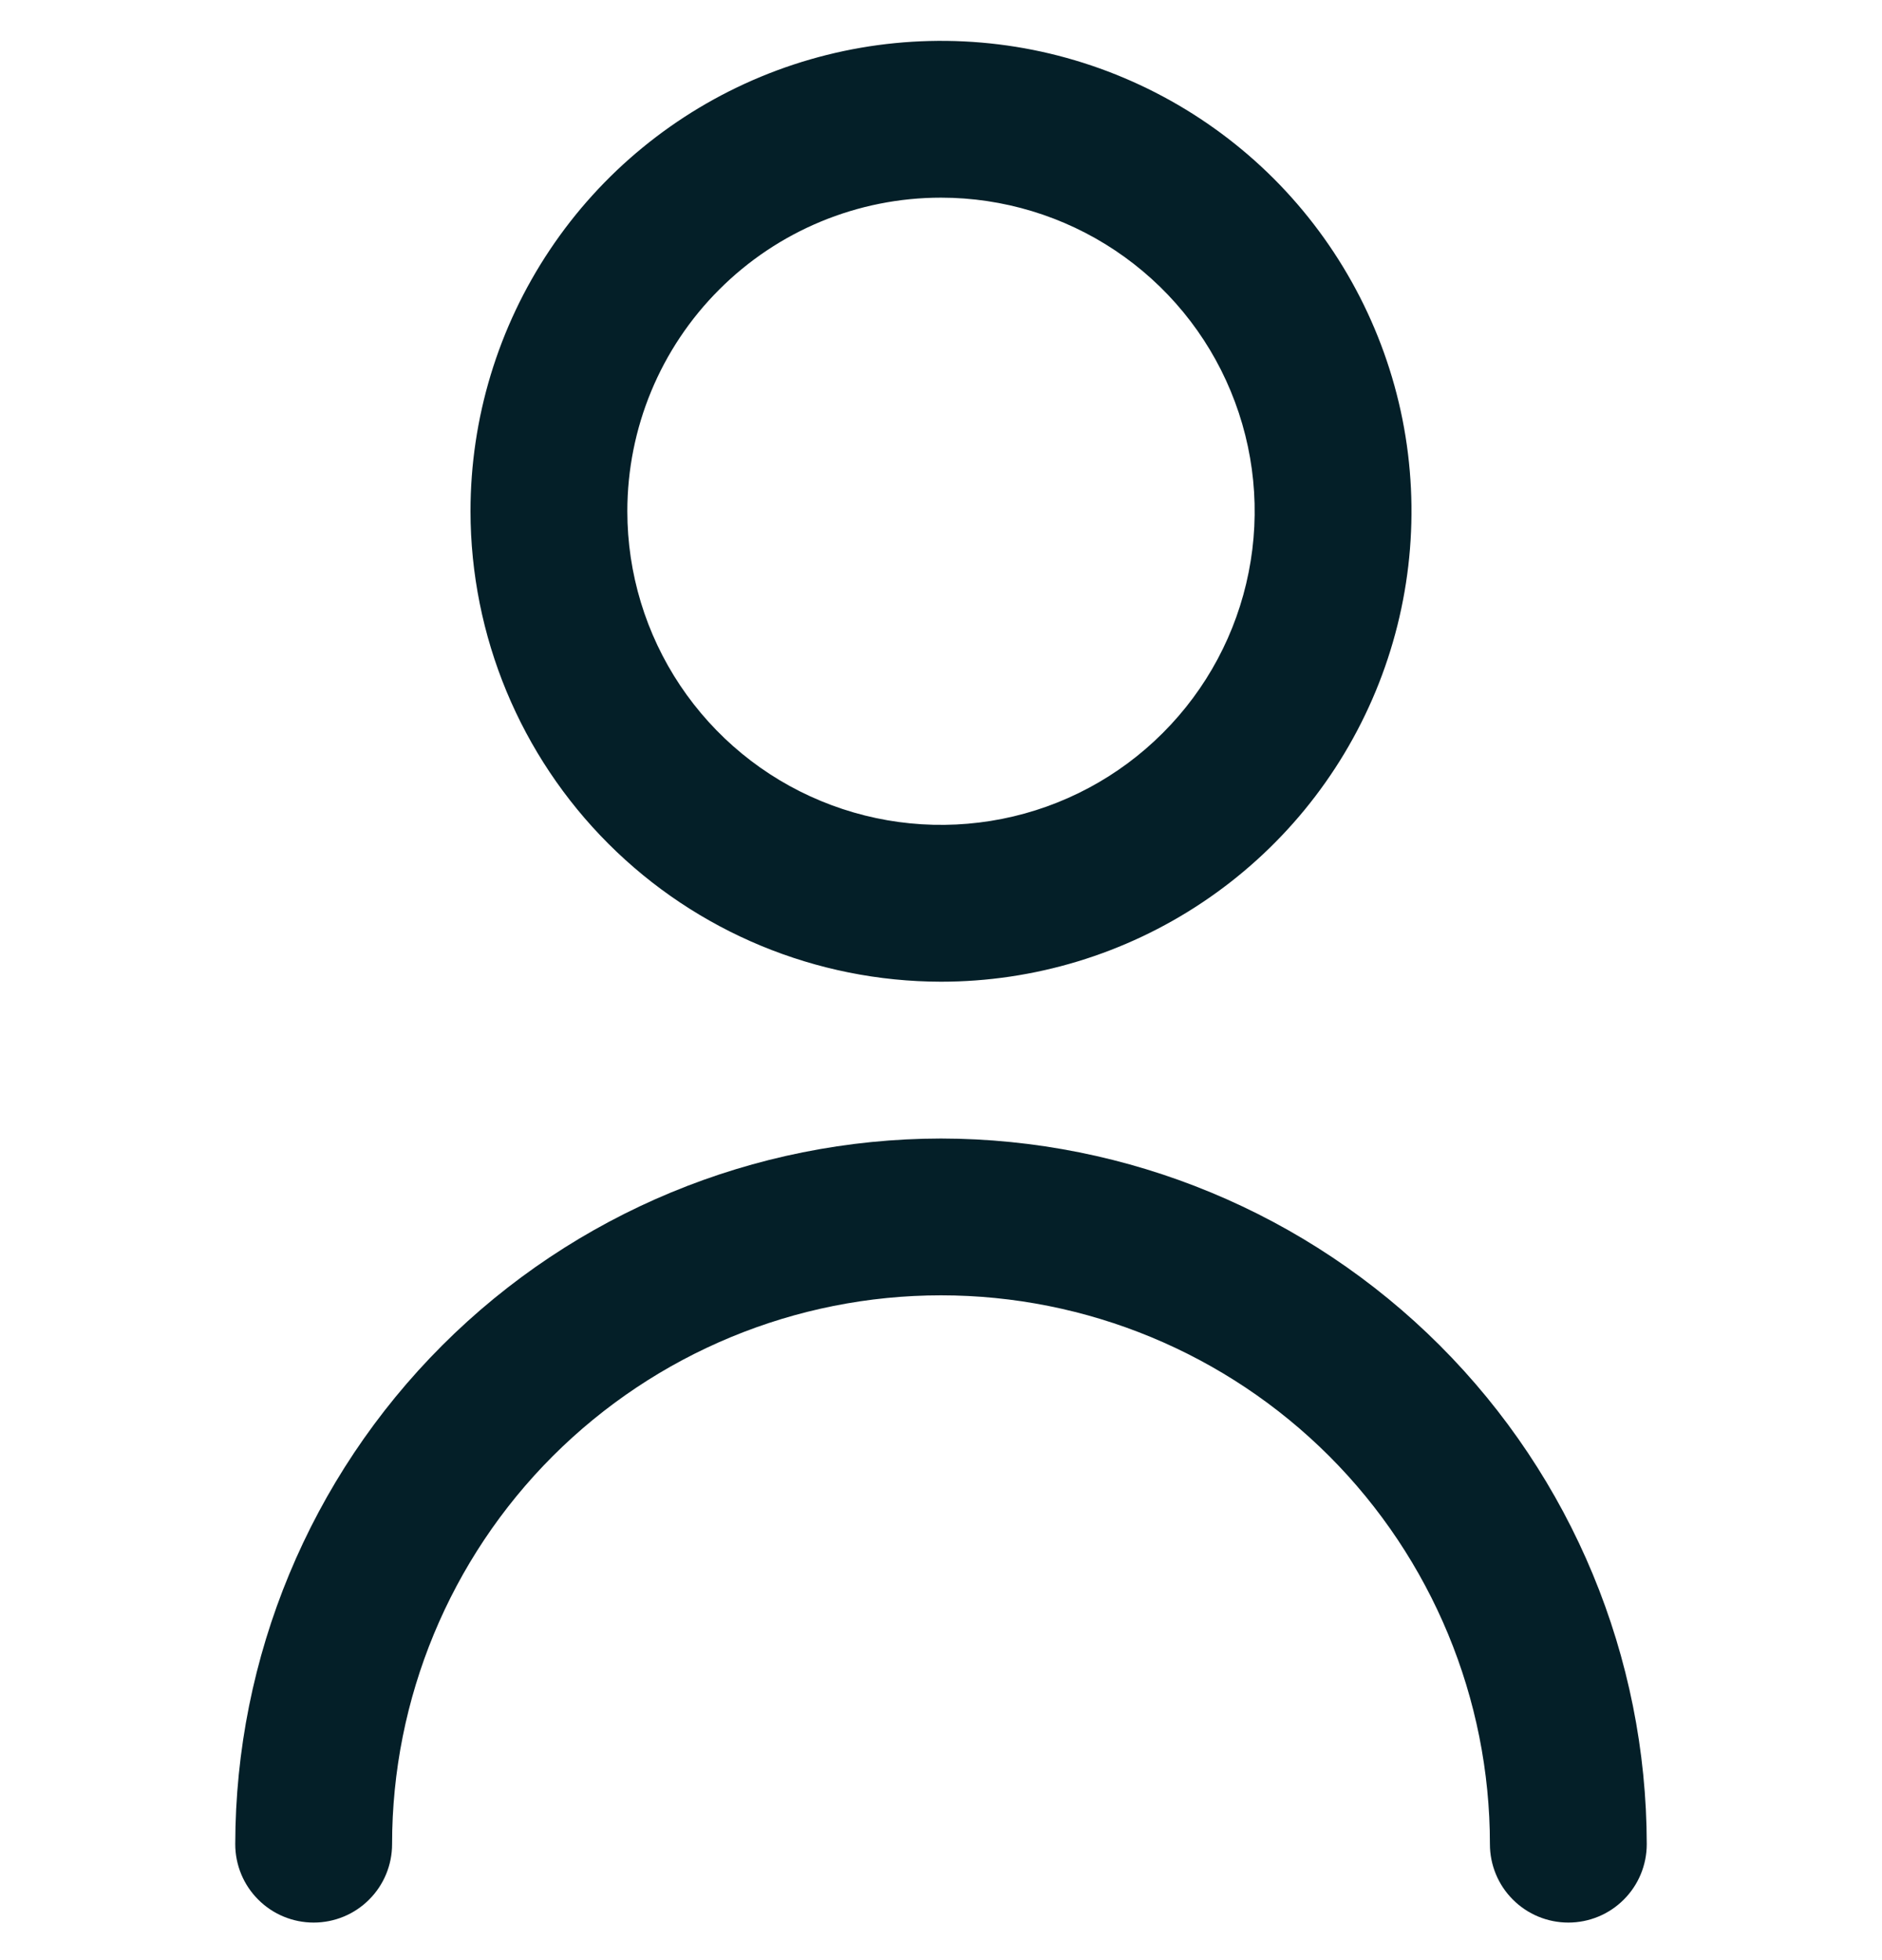
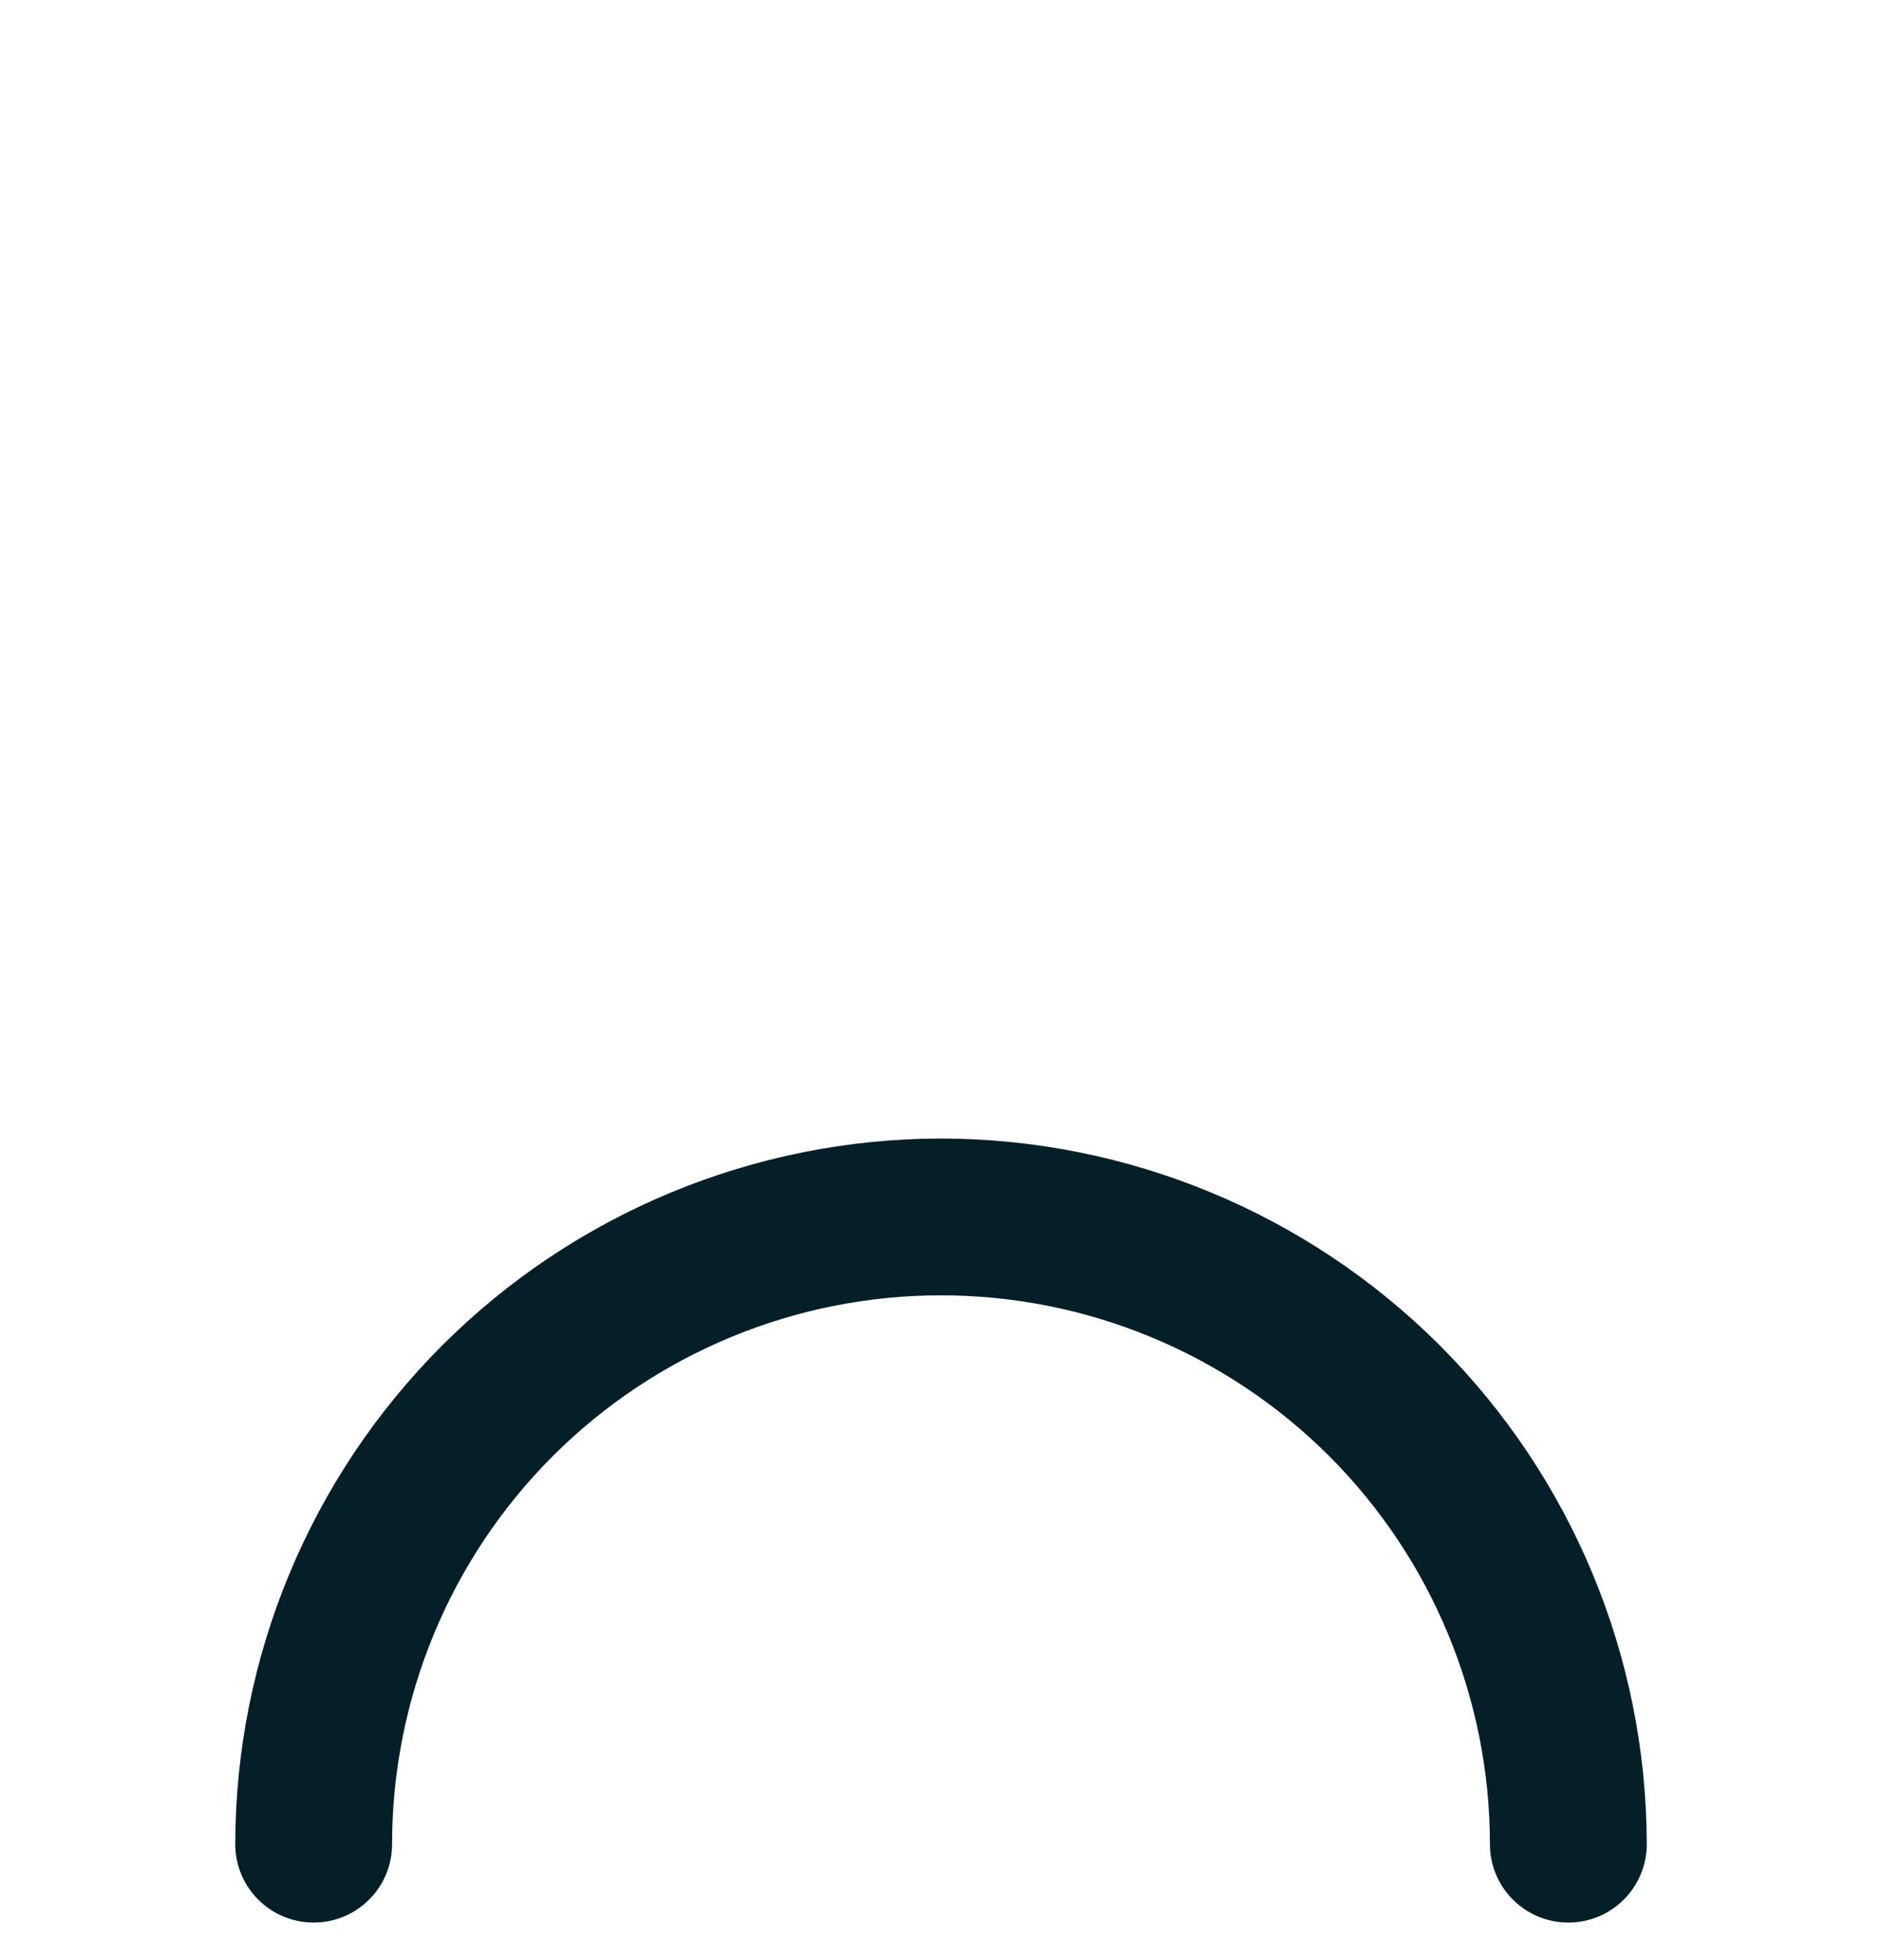
<svg xmlns="http://www.w3.org/2000/svg" width="24" height="25" viewBox="0 0 24 25" fill="none">
  <g clip-path="url(#clip0_88_18)">
-     <path d="M12 12.521C13.187 12.521 14.347 12.169 15.333 11.51C16.32 10.851 17.089 9.913 17.543 8.817C17.997 7.721 18.116 6.514 17.885 5.35C17.653 4.187 17.082 3.118 16.243 2.278C15.403 1.439 14.334 0.868 13.171 0.636C12.007 0.405 10.8 0.524 9.704 0.978C8.608 1.432 7.67 2.201 7.011 3.188C6.352 4.174 6 5.334 6 6.521C6.002 8.112 6.634 9.637 7.759 10.762C8.884 11.887 10.409 12.519 12 12.521ZM12 2.521C12.791 2.521 13.565 2.756 14.222 3.195C14.88 3.635 15.393 4.259 15.695 4.99C15.998 5.721 16.078 6.525 15.923 7.301C15.769 8.077 15.388 8.79 14.828 9.349C14.269 9.909 13.556 10.29 12.78 10.444C12.004 10.598 11.2 10.519 10.469 10.216C9.738 9.914 9.114 9.401 8.674 8.743C8.235 8.086 8 7.312 8 6.521C8 5.46 8.421 4.443 9.172 3.693C9.922 2.942 10.939 2.521 12 2.521Z" fill="#041F28" />
    <path d="M12 14.521C9.614 14.524 7.326 15.473 5.639 17.16C3.952 18.847 3.003 21.135 3 23.521C3 23.786 3.105 24.041 3.293 24.228C3.48 24.416 3.735 24.521 4 24.521C4.265 24.521 4.52 24.416 4.707 24.228C4.895 24.041 5 23.786 5 23.521C5 21.665 5.737 19.884 7.05 18.571C8.363 17.259 10.143 16.521 12 16.521C13.857 16.521 15.637 17.259 16.95 18.571C18.262 19.884 19 21.665 19 23.521C19 23.786 19.105 24.041 19.293 24.228C19.48 24.416 19.735 24.521 20 24.521C20.265 24.521 20.52 24.416 20.707 24.228C20.895 24.041 21 23.786 21 23.521C20.997 21.135 20.048 18.847 18.361 17.16C16.674 15.473 14.386 14.524 12 14.521Z" fill="#041F28" />
  </g>
  <defs>
    <clipPath id="clip0_88_18">
      <rect width="24" height="24" fill="white" transform="translate(0 0.521)" />
    </clipPath>
  </defs>
</svg>